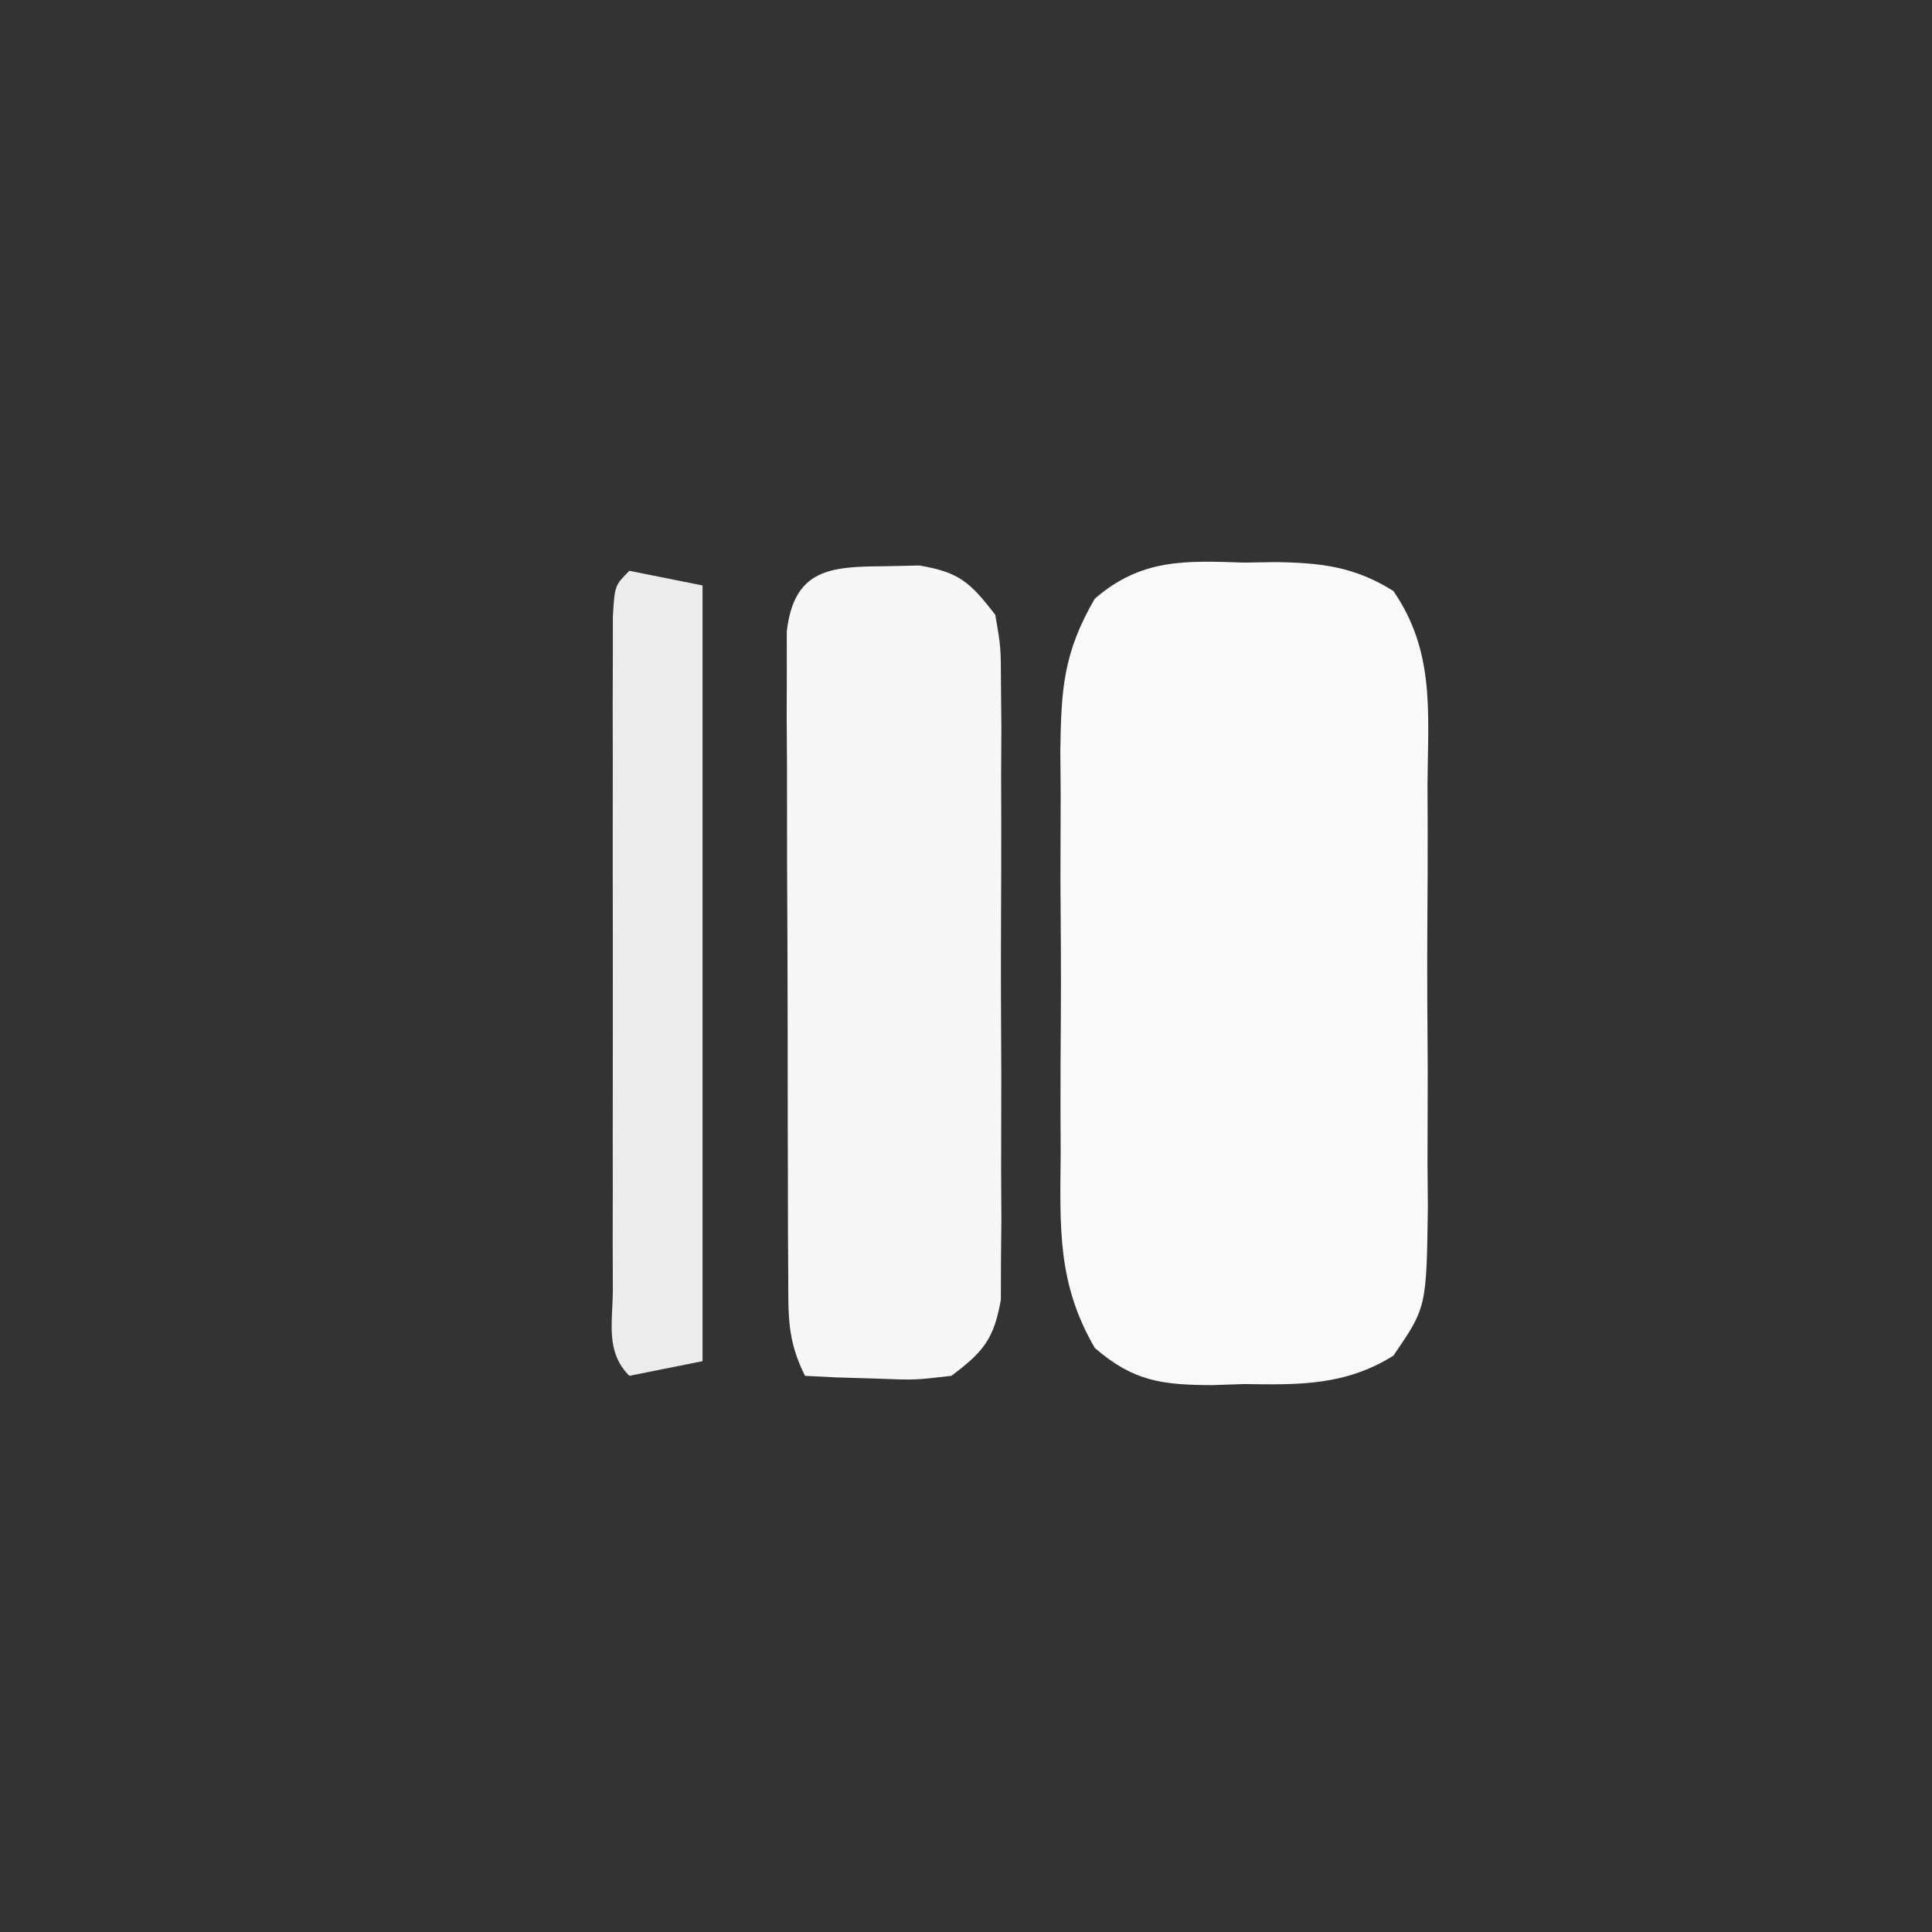
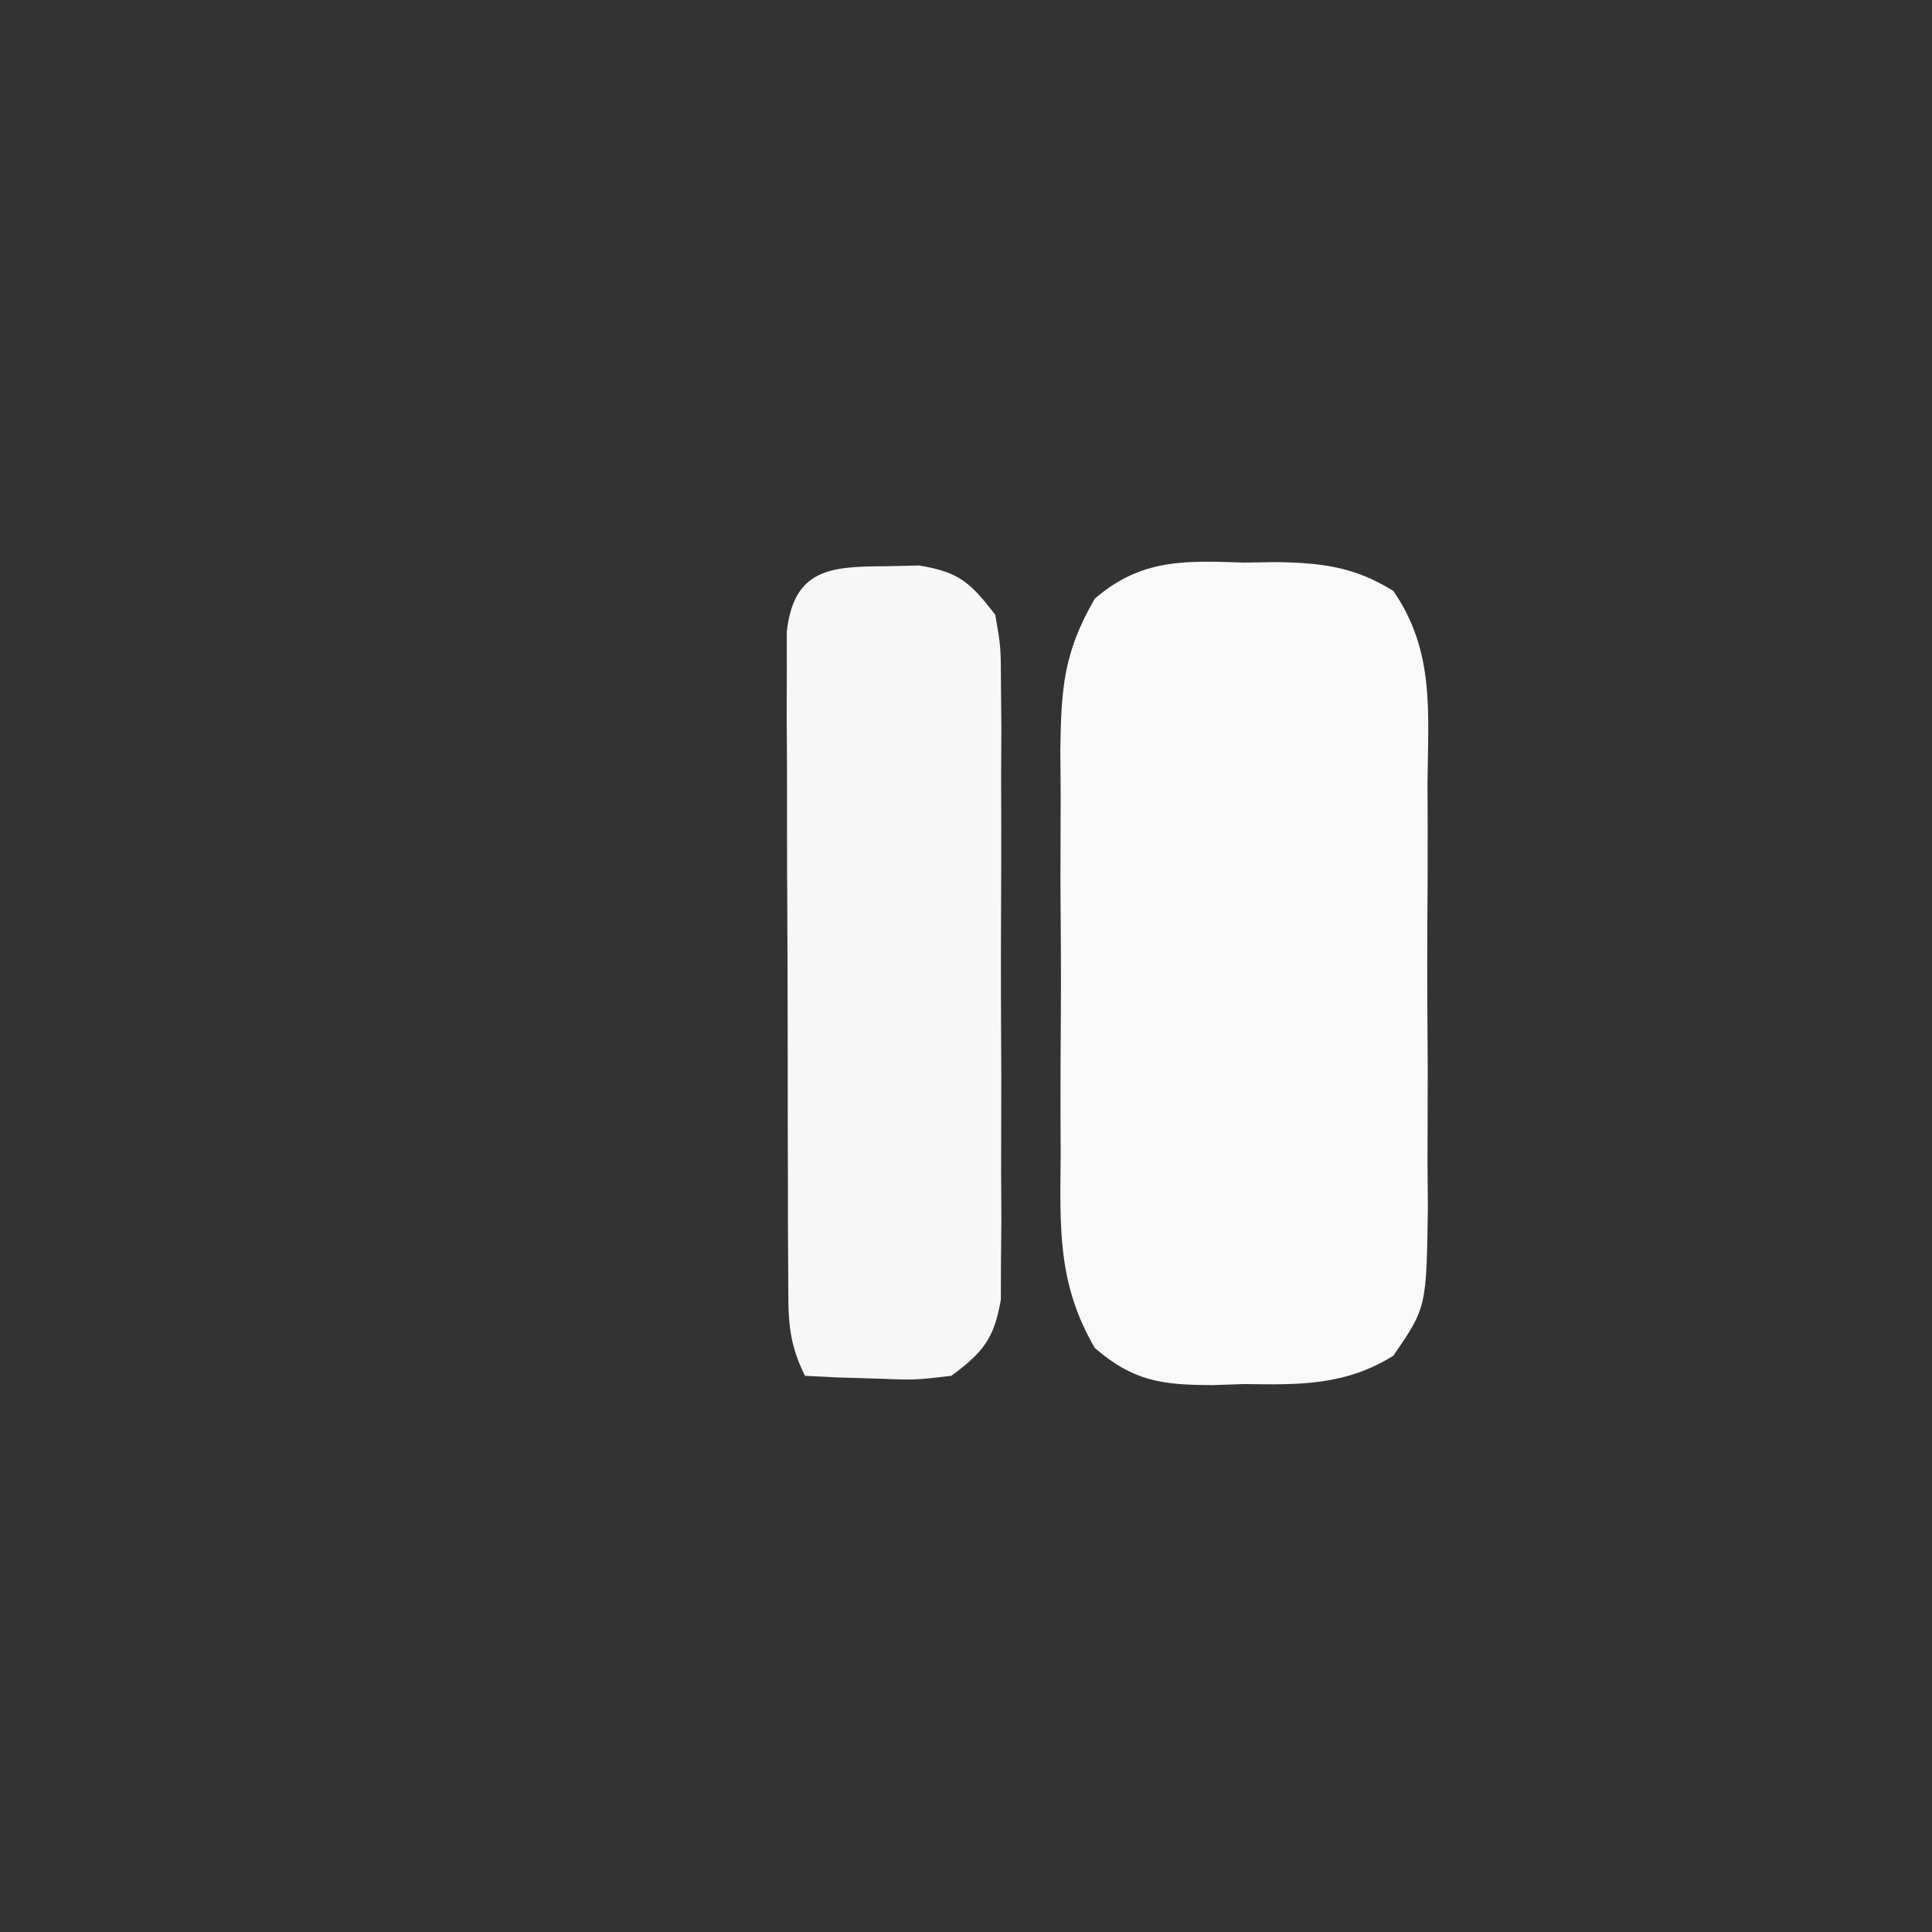
<svg xmlns="http://www.w3.org/2000/svg" version="1.1" width="132" height="132">
  <rect width="100%" height="100%" fill="#333333" stroke="none" />
  <path d="M0 0 C0.712 -0.011 1.423 -0.022 2.156 -0.033 C5.265 0.01 7.545 0.278 10.201 1.94 C13.039 6.077 12.571 10.19 12.531 15.094 C12.535 16.122 12.539 17.15 12.543 18.209 C12.546 20.381 12.538 22.553 12.521 24.725 C12.5 28.051 12.521 31.374 12.547 34.699 C12.544 36.81 12.539 38.921 12.531 41.031 C12.539 42.026 12.547 43.021 12.556 44.046 C12.463 50.888 12.463 50.888 10.201 54.185 C6.921 56.238 3.749 56.183 0 56.125 C-0.712 56.149 -1.423 56.173 -2.156 56.197 C-5.603 56.188 -7.566 55.938 -10.201 53.658 C-12.77 49.238 -12.574 45.435 -12.531 40.406 C-12.535 39.426 -12.539 38.446 -12.543 37.437 C-12.546 35.369 -12.538 33.301 -12.521 31.234 C-12.5 28.073 -12.521 24.915 -12.547 21.754 C-12.544 19.742 -12.539 17.73 -12.531 15.719 C-12.539 14.776 -12.547 13.833 -12.556 12.862 C-12.496 8.644 -12.355 6.173 -10.201 2.467 C-7.019 -0.287 -4.007 -0.134 0 0 Z " fill="#F9F9F9" transform="translate(85,38.438)" />
  <path d="M0 0 C1.174 -0.025 1.174 -0.025 2.371 -0.051 C5.135 0.407 5.852 1.122 7.562 3.312 C7.943 5.513 7.943 5.513 7.951 8.104 C7.96 9.075 7.97 10.046 7.979 11.046 C7.973 12.093 7.967 13.14 7.961 14.219 C7.965 15.833 7.965 15.833 7.97 17.48 C7.972 19.756 7.966 22.033 7.954 24.309 C7.938 27.799 7.953 31.288 7.973 34.777 C7.971 36.987 7.967 39.197 7.961 41.406 C7.97 42.977 7.97 42.977 7.979 44.579 C7.97 45.55 7.96 46.521 7.951 47.521 C7.948 48.376 7.946 49.231 7.943 50.112 C7.478 52.801 6.727 53.694 4.562 55.312 C2.082 55.605 2.082 55.605 -0.625 55.5 C-1.526 55.473 -2.427 55.446 -3.355 55.418 C-4.043 55.383 -4.73 55.348 -5.438 55.312 C-6.672 52.843 -6.571 51.197 -6.583 48.436 C-6.589 47.421 -6.596 46.407 -6.602 45.361 C-6.603 44.262 -6.604 43.164 -6.605 42.031 C-6.609 40.907 -6.612 39.782 -6.616 38.624 C-6.621 36.243 -6.623 33.863 -6.623 31.482 C-6.625 27.828 -6.643 24.174 -6.662 20.52 C-6.665 18.211 -6.667 15.902 -6.668 13.594 C-6.675 12.495 -6.682 11.396 -6.69 10.264 C-6.687 9.249 -6.684 8.235 -6.68 7.189 C-6.682 6.294 -6.683 5.398 -6.685 4.476 C-6.196 0.196 -3.739 0.018 0 0 Z " fill="#F7F7F7" transform="translate(60.438,38.688)" />
-   <path d="M0 0 C1.65 0.33 3.3 0.66 5 1 C5 18.49 5 35.98 5 54 C2.525 54.495 2.525 54.495 0 55 C-1.667 53.333 -1.127 51.327 -1.129 49.037 C-1.133 47.979 -1.136 46.922 -1.139 45.832 C-1.136 44.105 -1.136 44.105 -1.133 42.344 C-1.134 41.171 -1.135 39.999 -1.136 38.79 C-1.136 36.305 -1.135 33.82 -1.13 31.335 C-1.125 27.517 -1.13 23.698 -1.137 19.879 C-1.136 17.471 -1.135 15.064 -1.133 12.656 C-1.135 11.505 -1.137 10.354 -1.139 9.168 C-1.136 8.111 -1.133 7.053 -1.129 5.963 C-1.129 5.027 -1.128 4.09 -1.127 3.126 C-1 1 -1 1 0 0 Z " fill="#ECECEC" transform="translate(43,39)" />
</svg>